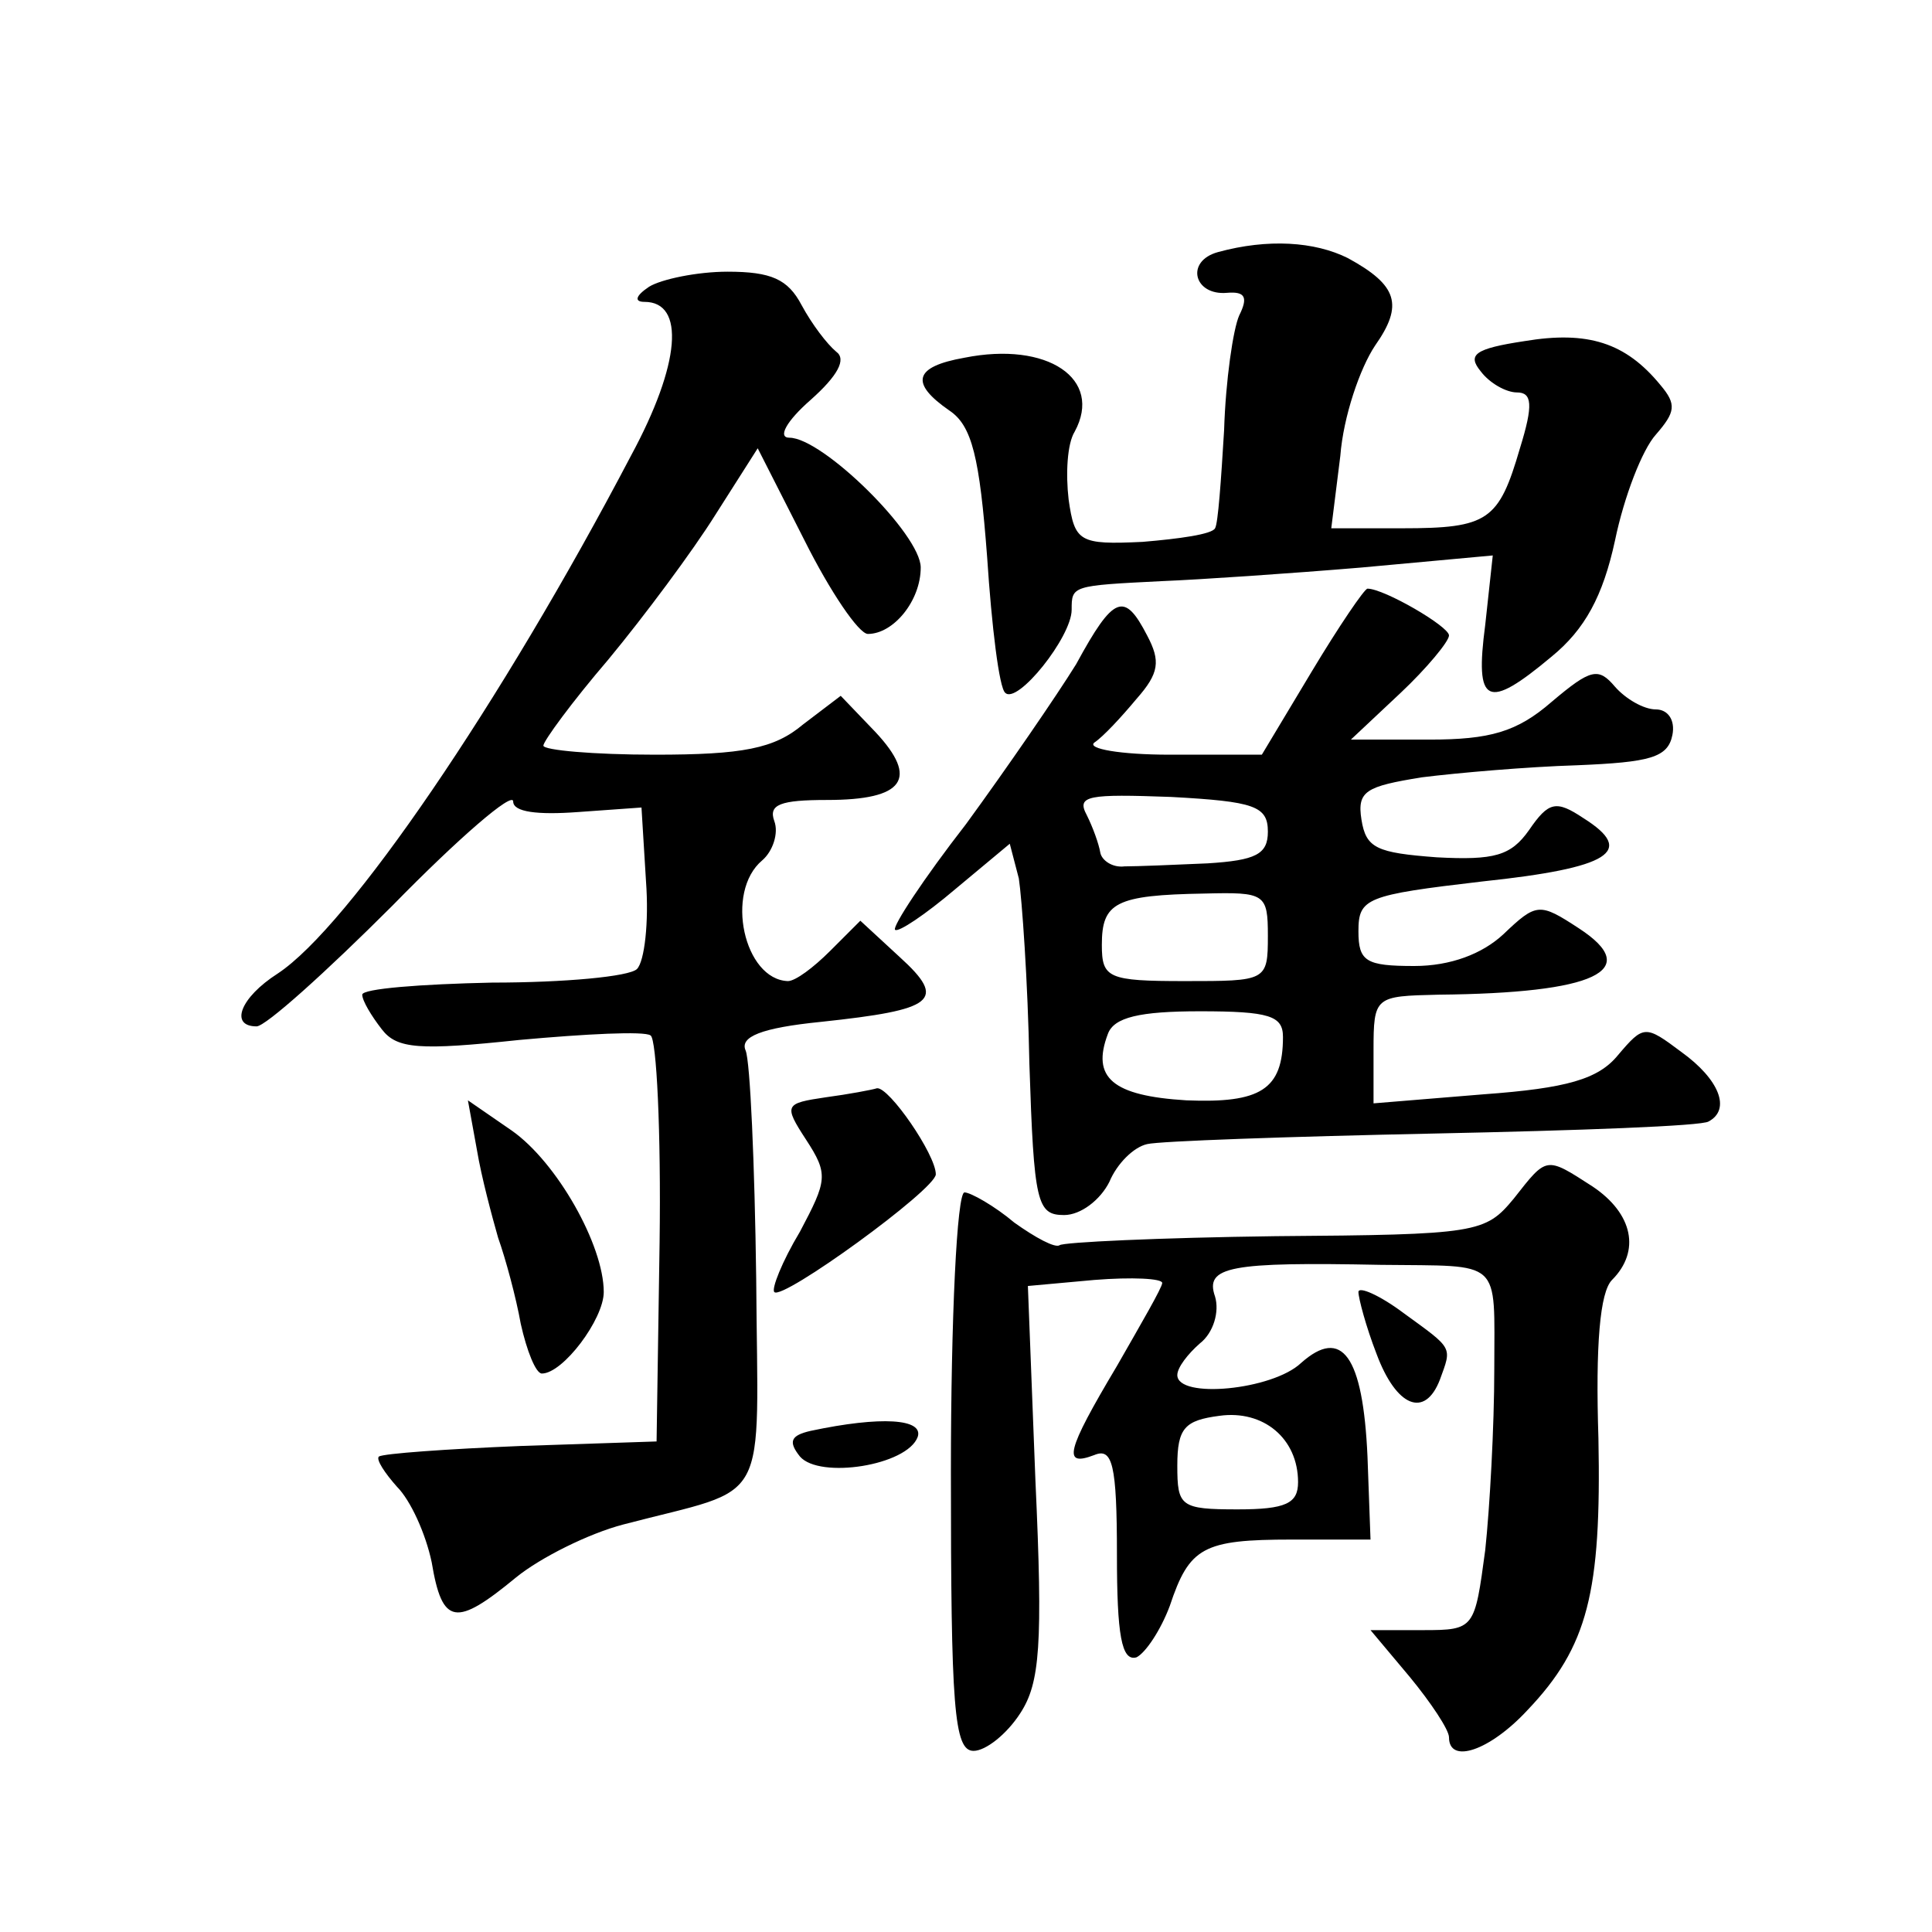
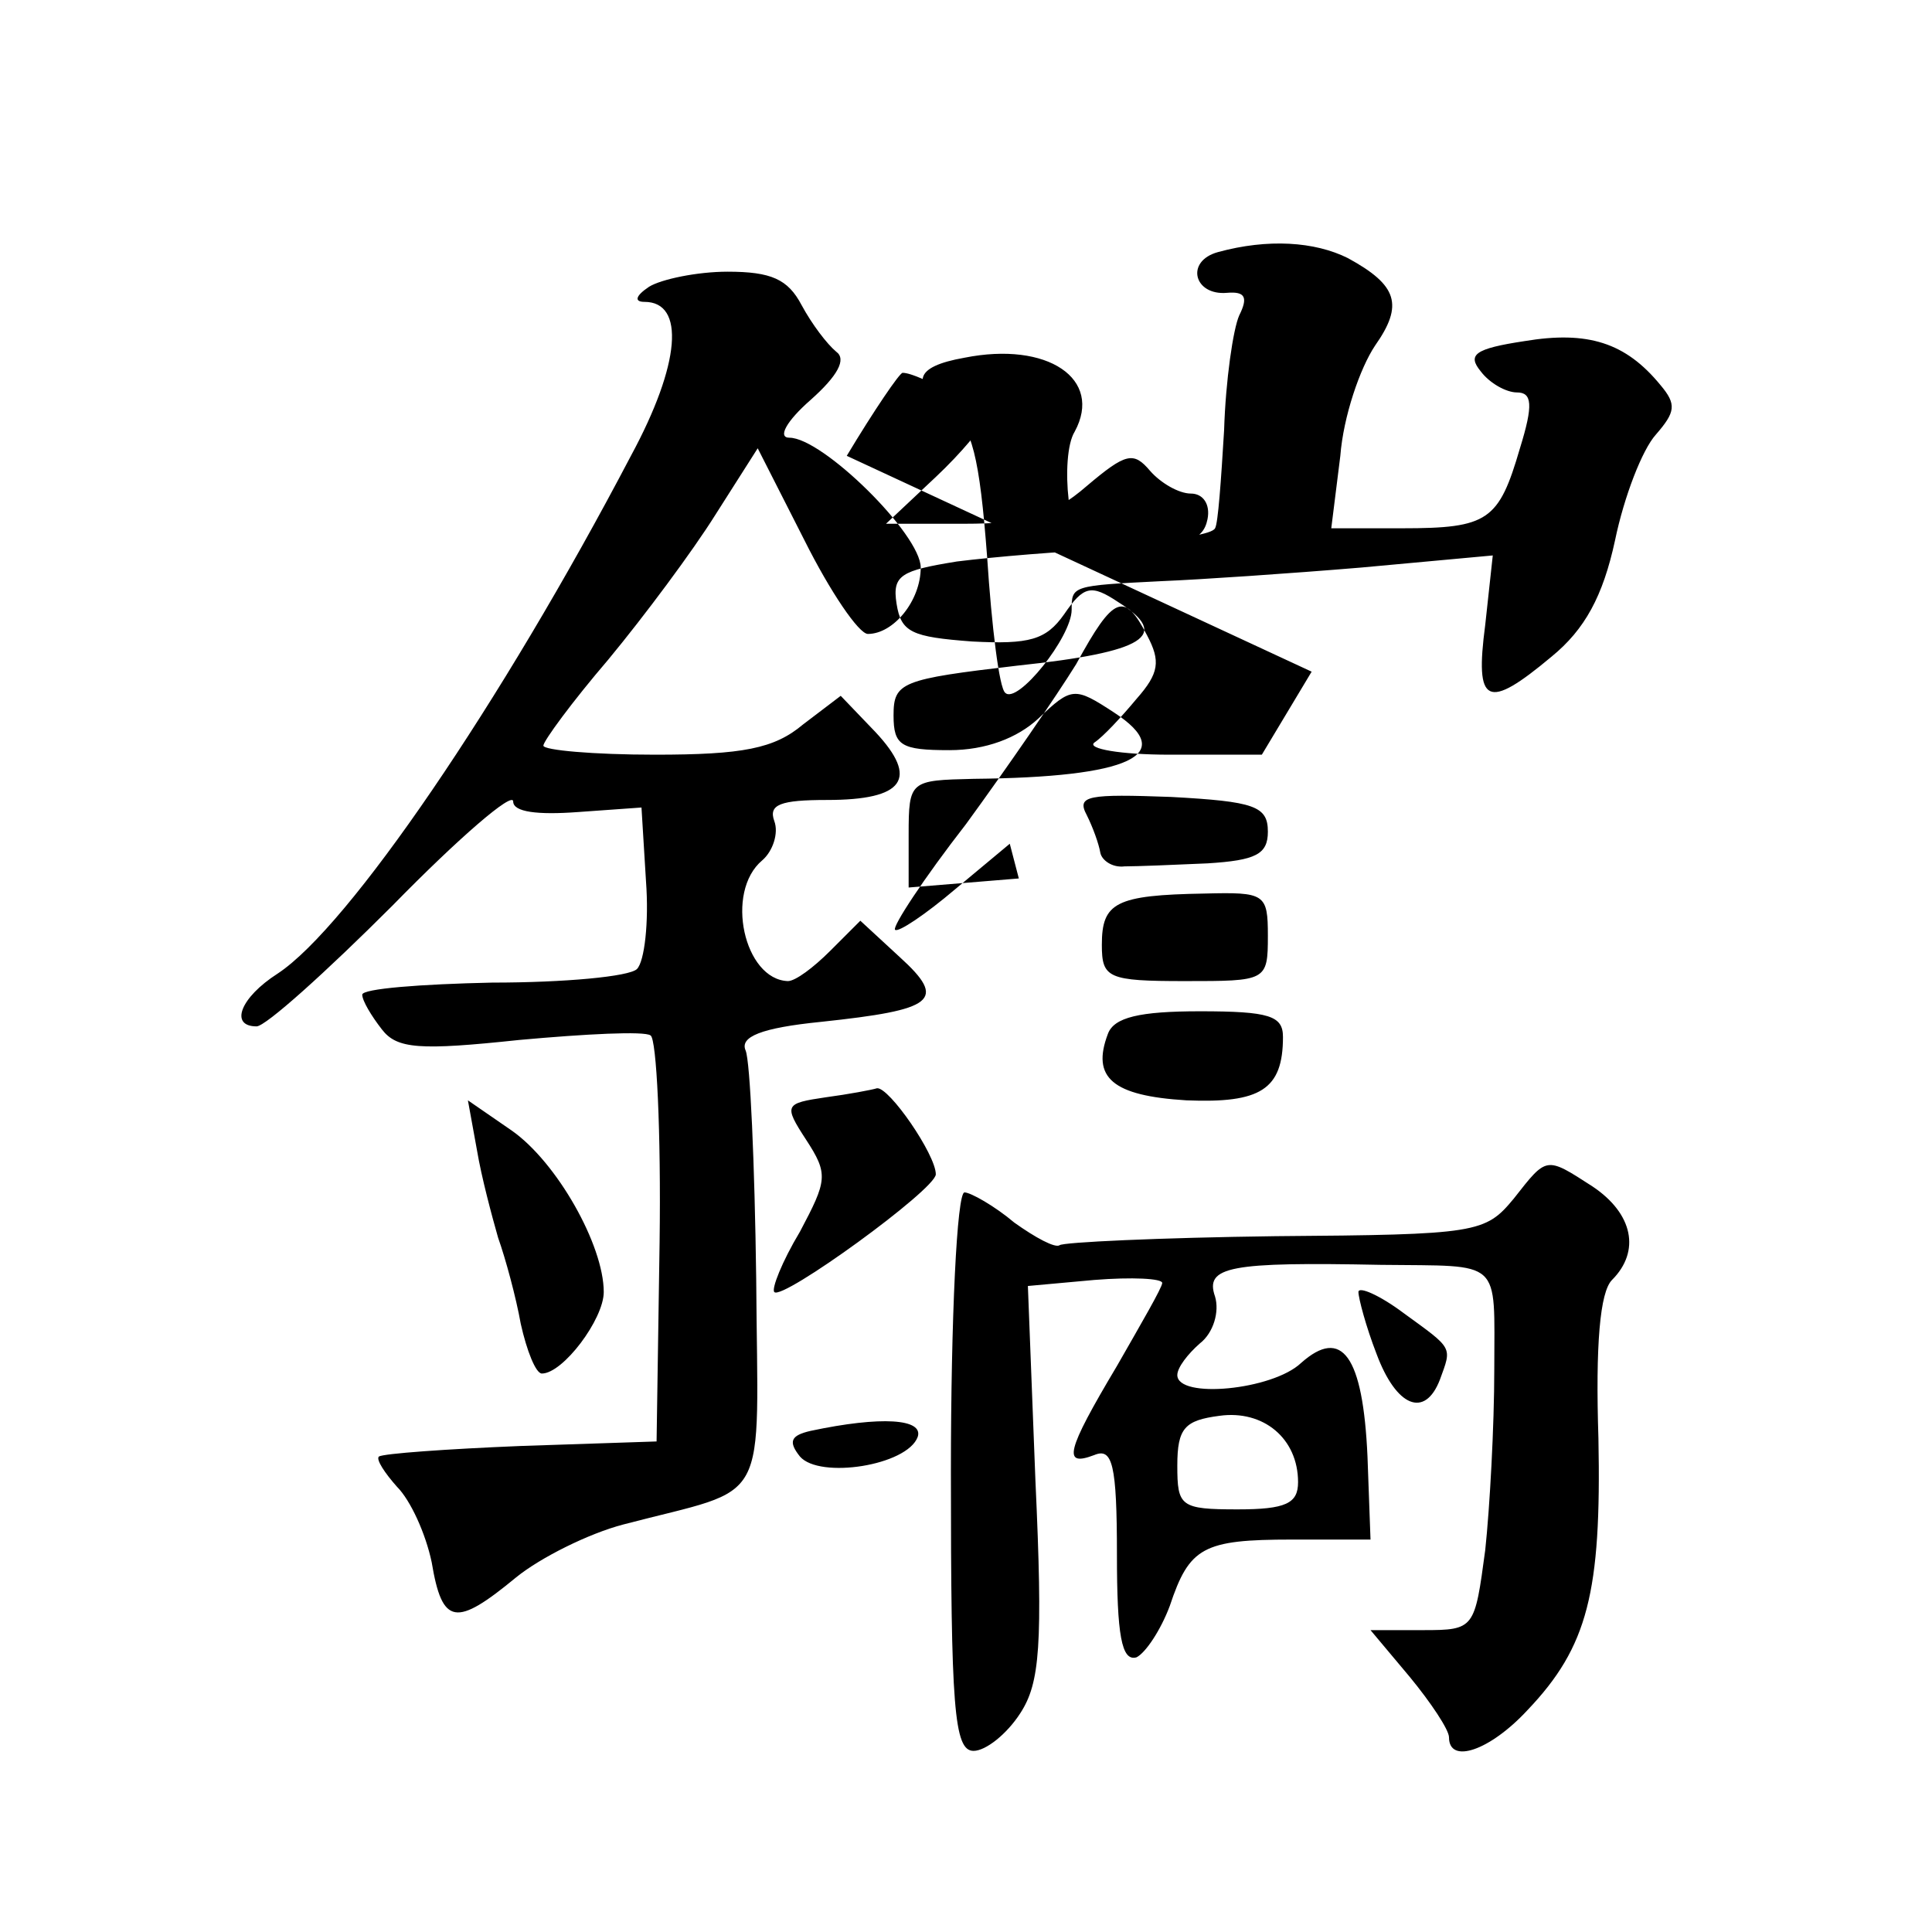
<svg xmlns="http://www.w3.org/2000/svg" version="1.0" width="128pt" height="128pt" viewBox="0 0 128 128" preserveAspectRatio="xMidYMid meet">
  <g transform="translate(0,128) scale(0.1,-0.1)" fill="#0" stroke="none">
-     <path d="M807 1113 c-22 -6 -16 -29 6 -27 12 1 14 -3 8 -15 -4 -9 -9 -43 -10 -76 -2 -33 -4 -62 -6 -65 -2 -4 -24 -7 -48 -9 -42 -2 -45 0 -49 28 -2 17 -1 37 4 45 19 35 -18 60 -73 49 -34 -6 -36 -17 -10 -35 15 -10 20 -31 25 -97 3 -46 8 -87 12 -90 8 -8 44 37 44 55 0 16 0 16 60 19 25 1 84 5 132 9 l87 8 -5 -46 c-7 -53 1 -57 44 -21 22 18 34 40 42 77 6 29 18 60 27 70 13 15 14 20 3 33 -23 28 -48 36 -90 29 -33 -5 -38 -9 -29 -20 6 -8 17 -14 24 -14 10 0 11 -8 2 -37 -14 -48 -21 -53 -78 -53 l-47 0 6 48 c2 26 13 58 23 73 19 27 15 40 -18 58 -22 11 -53 13 -86 4z M430 1090 c-9 -6 -10 -10 -3 -10 27 0 24 -41 -9 -102 -86 -164 -187 -312 -234 -343 -25 -16 -32 -35 -14 -35 6 0 46 36 90 80 44 45 80 76 80 69 0 -7 16 -9 43 -7 l42 3 3 -49 c2 -27 -1 -53 -6 -58 -5 -5 -48 -9 -96 -9 -47 -1 -86 -4 -86 -8 0 -4 6 -14 13 -23 10 -13 25 -14 91 -7 44 4 83 6 87 3 4 -2 7 -64 6 -137 l-2 -132 -90 -3 c-49 -2 -91 -5 -94 -7 -2 -2 4 -11 12 -20 9 -9 19 -31 23 -50 7 -42 16 -43 56 -10 16 13 48 29 71 35 99 26 89 8 88 163 -1 76 -4 144 -7 151 -4 9 10 15 50 19 75 8 84 14 52 43 l-26 24 -20 -20 c-11 -11 -23 -20 -28 -20 -29 1 -42 59 -17 80 7 6 11 18 8 26 -4 11 4 14 35 14 51 0 61 14 32 45 l-23 24 -25 -19 c-19 -16 -40 -20 -98 -20 -41 0 -74 3 -74 6 0 3 19 29 43 57 24 29 56 72 71 96 l28 44 31 -61 c17 -34 36 -62 42 -62 17 0 35 22 35 44 0 22 -65 86 -87 86 -8 0 -2 11 14 25 18 16 24 27 17 32 -6 5 -16 18 -23 31 -9 17 -20 22 -49 22 -20 0 -44 -5 -52 -10z M869 835 l-33 -55 -61 0 c-33 0 -55 4 -50 8 6 4 18 17 28 29 15 17 16 25 7 42 -15 29 -22 27 -47 -19 -13 -21 -46 -69 -73 -106 -28 -36 -49 -68 -47 -70 2 -2 20 10 40 27 l36 30 6 -23 c2 -13 6 -68 7 -123 3 -92 5 -100 23 -100 11 0 24 10 30 22 5 12 16 23 25 25 8 2 94 5 190 7 96 2 178 5 182 8 15 8 7 28 -18 46 -24 18 -25 18 -42 -2 -13 -16 -34 -22 -89 -26 l-73 -6 0 35 c0 36 1 36 43 37 104 1 136 16 93 44 -26 17 -28 17 -50 -4 -14 -13 -35 -21 -59 -21 -32 0 -37 3 -37 23 0 22 5 24 82 33 85 9 102 20 67 42 -18 12 -23 11 -36 -8 -12 -17 -23 -20 -61 -18 -40 3 -47 6 -50 25 -3 19 3 22 40 28 24 3 70 7 103 8 48 2 60 5 63 20 2 10 -3 17 -11 17 -8 0 -20 7 -27 15 -11 13 -16 12 -42 -10 -23 -20 -41 -25 -81 -25 l-52 0 33 31 c17 16 32 34 32 38 0 6 -43 31 -54 31 -2 0 -19 -25 -37 -55z m-29 -106 c0 -15 -8 -19 -40 -21 -22 -1 -47 -2 -55 -2 -8 -1 -15 4 -16 9 -1 6 -5 17 -9 25 -7 13 1 14 56 12 55 -3 64 -6 64 -23z m0 -69 c0 -30 -1 -30 -55 -30 -51 0 -55 2 -55 24 0 28 9 33 68 34 40 1 42 0 42 -28z m10 -67 c0 -35 -15 -44 -64 -42 -49 3 -63 15 -52 44 4 11 21 15 61 15 46 0 55 -3 55 -17z M547 553 c-27 -4 -28 -5 -13 -28 15 -23 14 -27 -4 -61 -12 -20 -19 -38 -17 -40 5 -6 107 68 107 78 0 13 -31 58 -39 57 -3 -1 -19 -4 -34 -6z M316 518 c3 -18 10 -44 14 -58 5 -14 12 -40 15 -57 4 -18 10 -33 14 -33 14 0 41 36 41 54 0 31 -31 86 -61 107 l-29 20 6 -33z M1003 486 c-19 -23 -24 -24 -158 -25 -77 -1 -141 -4 -143 -6 -3 -2 -16 5 -30 15 -13 11 -29 20 -33 20 -5 0 -9 -83 -9 -185 0 -156 2 -185 15 -185 8 0 22 11 31 25 13 20 15 45 10 154 l-5 129 44 4 c25 2 45 1 45 -2 0 -3 -14 -27 -30 -55 -34 -57 -36 -67 -15 -59 12 5 15 -6 15 -66 0 -53 3 -71 13 -68 6 3 16 18 22 34 13 39 22 44 81 44 l52 0 -2 55 c-3 67 -17 86 -44 62 -19 -18 -82 -24 -82 -8 0 5 7 14 15 21 9 7 13 21 10 31 -7 20 10 23 110 21 81 -1 75 5 75 -69 0 -38 -3 -92 -6 -120 -7 -52 -7 -53 -41 -53 l-35 0 26 -31 c14 -17 26 -35 26 -40 0 -18 27 -9 52 18 40 42 49 78 47 180 -2 62 1 97 9 105 19 19 14 44 -13 62 -31 20 -30 20 -52 -8z m-143 -188 c0 -14 -8 -18 -40 -18 -38 0 -40 2 -40 29 0 25 5 30 28 33 29 4 52 -15 52 -44z M900 424 c0 -4 5 -23 12 -41 13 -35 32 -43 42 -17 8 22 9 20 -24 44 -16 12 -30 18 -30 14z M537 332 c-13 -3 -15 -7 -7 -17 13 -15 71 -6 78 13 4 12 -24 14 -71 4z" />
+     <path d="M807 1113 c-22 -6 -16 -29 6 -27 12 1 14 -3 8 -15 -4 -9 -9 -43 -10 -76 -2 -33 -4 -62 -6 -65 -2 -4 -24 -7 -48 -9 -42 -2 -45 0 -49 28 -2 17 -1 37 4 45 19 35 -18 60 -73 49 -34 -6 -36 -17 -10 -35 15 -10 20 -31 25 -97 3 -46 8 -87 12 -90 8 -8 44 37 44 55 0 16 0 16 60 19 25 1 84 5 132 9 l87 8 -5 -46 c-7 -53 1 -57 44 -21 22 18 34 40 42 77 6 29 18 60 27 70 13 15 14 20 3 33 -23 28 -48 36 -90 29 -33 -5 -38 -9 -29 -20 6 -8 17 -14 24 -14 10 0 11 -8 2 -37 -14 -48 -21 -53 -78 -53 l-47 0 6 48 c2 26 13 58 23 73 19 27 15 40 -18 58 -22 11 -53 13 -86 4z M430 1090 c-9 -6 -10 -10 -3 -10 27 0 24 -41 -9 -102 -86 -164 -187 -312 -234 -343 -25 -16 -32 -35 -14 -35 6 0 46 36 90 80 44 45 80 76 80 69 0 -7 16 -9 43 -7 l42 3 3 -49 c2 -27 -1 -53 -6 -58 -5 -5 -48 -9 -96 -9 -47 -1 -86 -4 -86 -8 0 -4 6 -14 13 -23 10 -13 25 -14 91 -7 44 4 83 6 87 3 4 -2 7 -64 6 -137 l-2 -132 -90 -3 c-49 -2 -91 -5 -94 -7 -2 -2 4 -11 12 -20 9 -9 19 -31 23 -50 7 -42 16 -43 56 -10 16 13 48 29 71 35 99 26 89 8 88 163 -1 76 -4 144 -7 151 -4 9 10 15 50 19 75 8 84 14 52 43 l-26 24 -20 -20 c-11 -11 -23 -20 -28 -20 -29 1 -42 59 -17 80 7 6 11 18 8 26 -4 11 4 14 35 14 51 0 61 14 32 45 l-23 24 -25 -19 c-19 -16 -40 -20 -98 -20 -41 0 -74 3 -74 6 0 3 19 29 43 57 24 29 56 72 71 96 l28 44 31 -61 c17 -34 36 -62 42 -62 17 0 35 22 35 44 0 22 -65 86 -87 86 -8 0 -2 11 14 25 18 16 24 27 17 32 -6 5 -16 18 -23 31 -9 17 -20 22 -49 22 -20 0 -44 -5 -52 -10z M869 835 l-33 -55 -61 0 c-33 0 -55 4 -50 8 6 4 18 17 28 29 15 17 16 25 7 42 -15 29 -22 27 -47 -19 -13 -21 -46 -69 -73 -106 -28 -36 -49 -68 -47 -70 2 -2 20 10 40 27 l36 30 6 -23 l-73 -6 0 35 c0 36 1 36 43 37 104 1 136 16 93 44 -26 17 -28 17 -50 -4 -14 -13 -35 -21 -59 -21 -32 0 -37 3 -37 23 0 22 5 24 82 33 85 9 102 20 67 42 -18 12 -23 11 -36 -8 -12 -17 -23 -20 -61 -18 -40 3 -47 6 -50 25 -3 19 3 22 40 28 24 3 70 7 103 8 48 2 60 5 63 20 2 10 -3 17 -11 17 -8 0 -20 7 -27 15 -11 13 -16 12 -42 -10 -23 -20 -41 -25 -81 -25 l-52 0 33 31 c17 16 32 34 32 38 0 6 -43 31 -54 31 -2 0 -19 -25 -37 -55z m-29 -106 c0 -15 -8 -19 -40 -21 -22 -1 -47 -2 -55 -2 -8 -1 -15 4 -16 9 -1 6 -5 17 -9 25 -7 13 1 14 56 12 55 -3 64 -6 64 -23z m0 -69 c0 -30 -1 -30 -55 -30 -51 0 -55 2 -55 24 0 28 9 33 68 34 40 1 42 0 42 -28z m10 -67 c0 -35 -15 -44 -64 -42 -49 3 -63 15 -52 44 4 11 21 15 61 15 46 0 55 -3 55 -17z M547 553 c-27 -4 -28 -5 -13 -28 15 -23 14 -27 -4 -61 -12 -20 -19 -38 -17 -40 5 -6 107 68 107 78 0 13 -31 58 -39 57 -3 -1 -19 -4 -34 -6z M316 518 c3 -18 10 -44 14 -58 5 -14 12 -40 15 -57 4 -18 10 -33 14 -33 14 0 41 36 41 54 0 31 -31 86 -61 107 l-29 20 6 -33z M1003 486 c-19 -23 -24 -24 -158 -25 -77 -1 -141 -4 -143 -6 -3 -2 -16 5 -30 15 -13 11 -29 20 -33 20 -5 0 -9 -83 -9 -185 0 -156 2 -185 15 -185 8 0 22 11 31 25 13 20 15 45 10 154 l-5 129 44 4 c25 2 45 1 45 -2 0 -3 -14 -27 -30 -55 -34 -57 -36 -67 -15 -59 12 5 15 -6 15 -66 0 -53 3 -71 13 -68 6 3 16 18 22 34 13 39 22 44 81 44 l52 0 -2 55 c-3 67 -17 86 -44 62 -19 -18 -82 -24 -82 -8 0 5 7 14 15 21 9 7 13 21 10 31 -7 20 10 23 110 21 81 -1 75 5 75 -69 0 -38 -3 -92 -6 -120 -7 -52 -7 -53 -41 -53 l-35 0 26 -31 c14 -17 26 -35 26 -40 0 -18 27 -9 52 18 40 42 49 78 47 180 -2 62 1 97 9 105 19 19 14 44 -13 62 -31 20 -30 20 -52 -8z m-143 -188 c0 -14 -8 -18 -40 -18 -38 0 -40 2 -40 29 0 25 5 30 28 33 29 4 52 -15 52 -44z M900 424 c0 -4 5 -23 12 -41 13 -35 32 -43 42 -17 8 22 9 20 -24 44 -16 12 -30 18 -30 14z M537 332 c-13 -3 -15 -7 -7 -17 13 -15 71 -6 78 13 4 12 -24 14 -71 4z" />
  </g>
</svg>